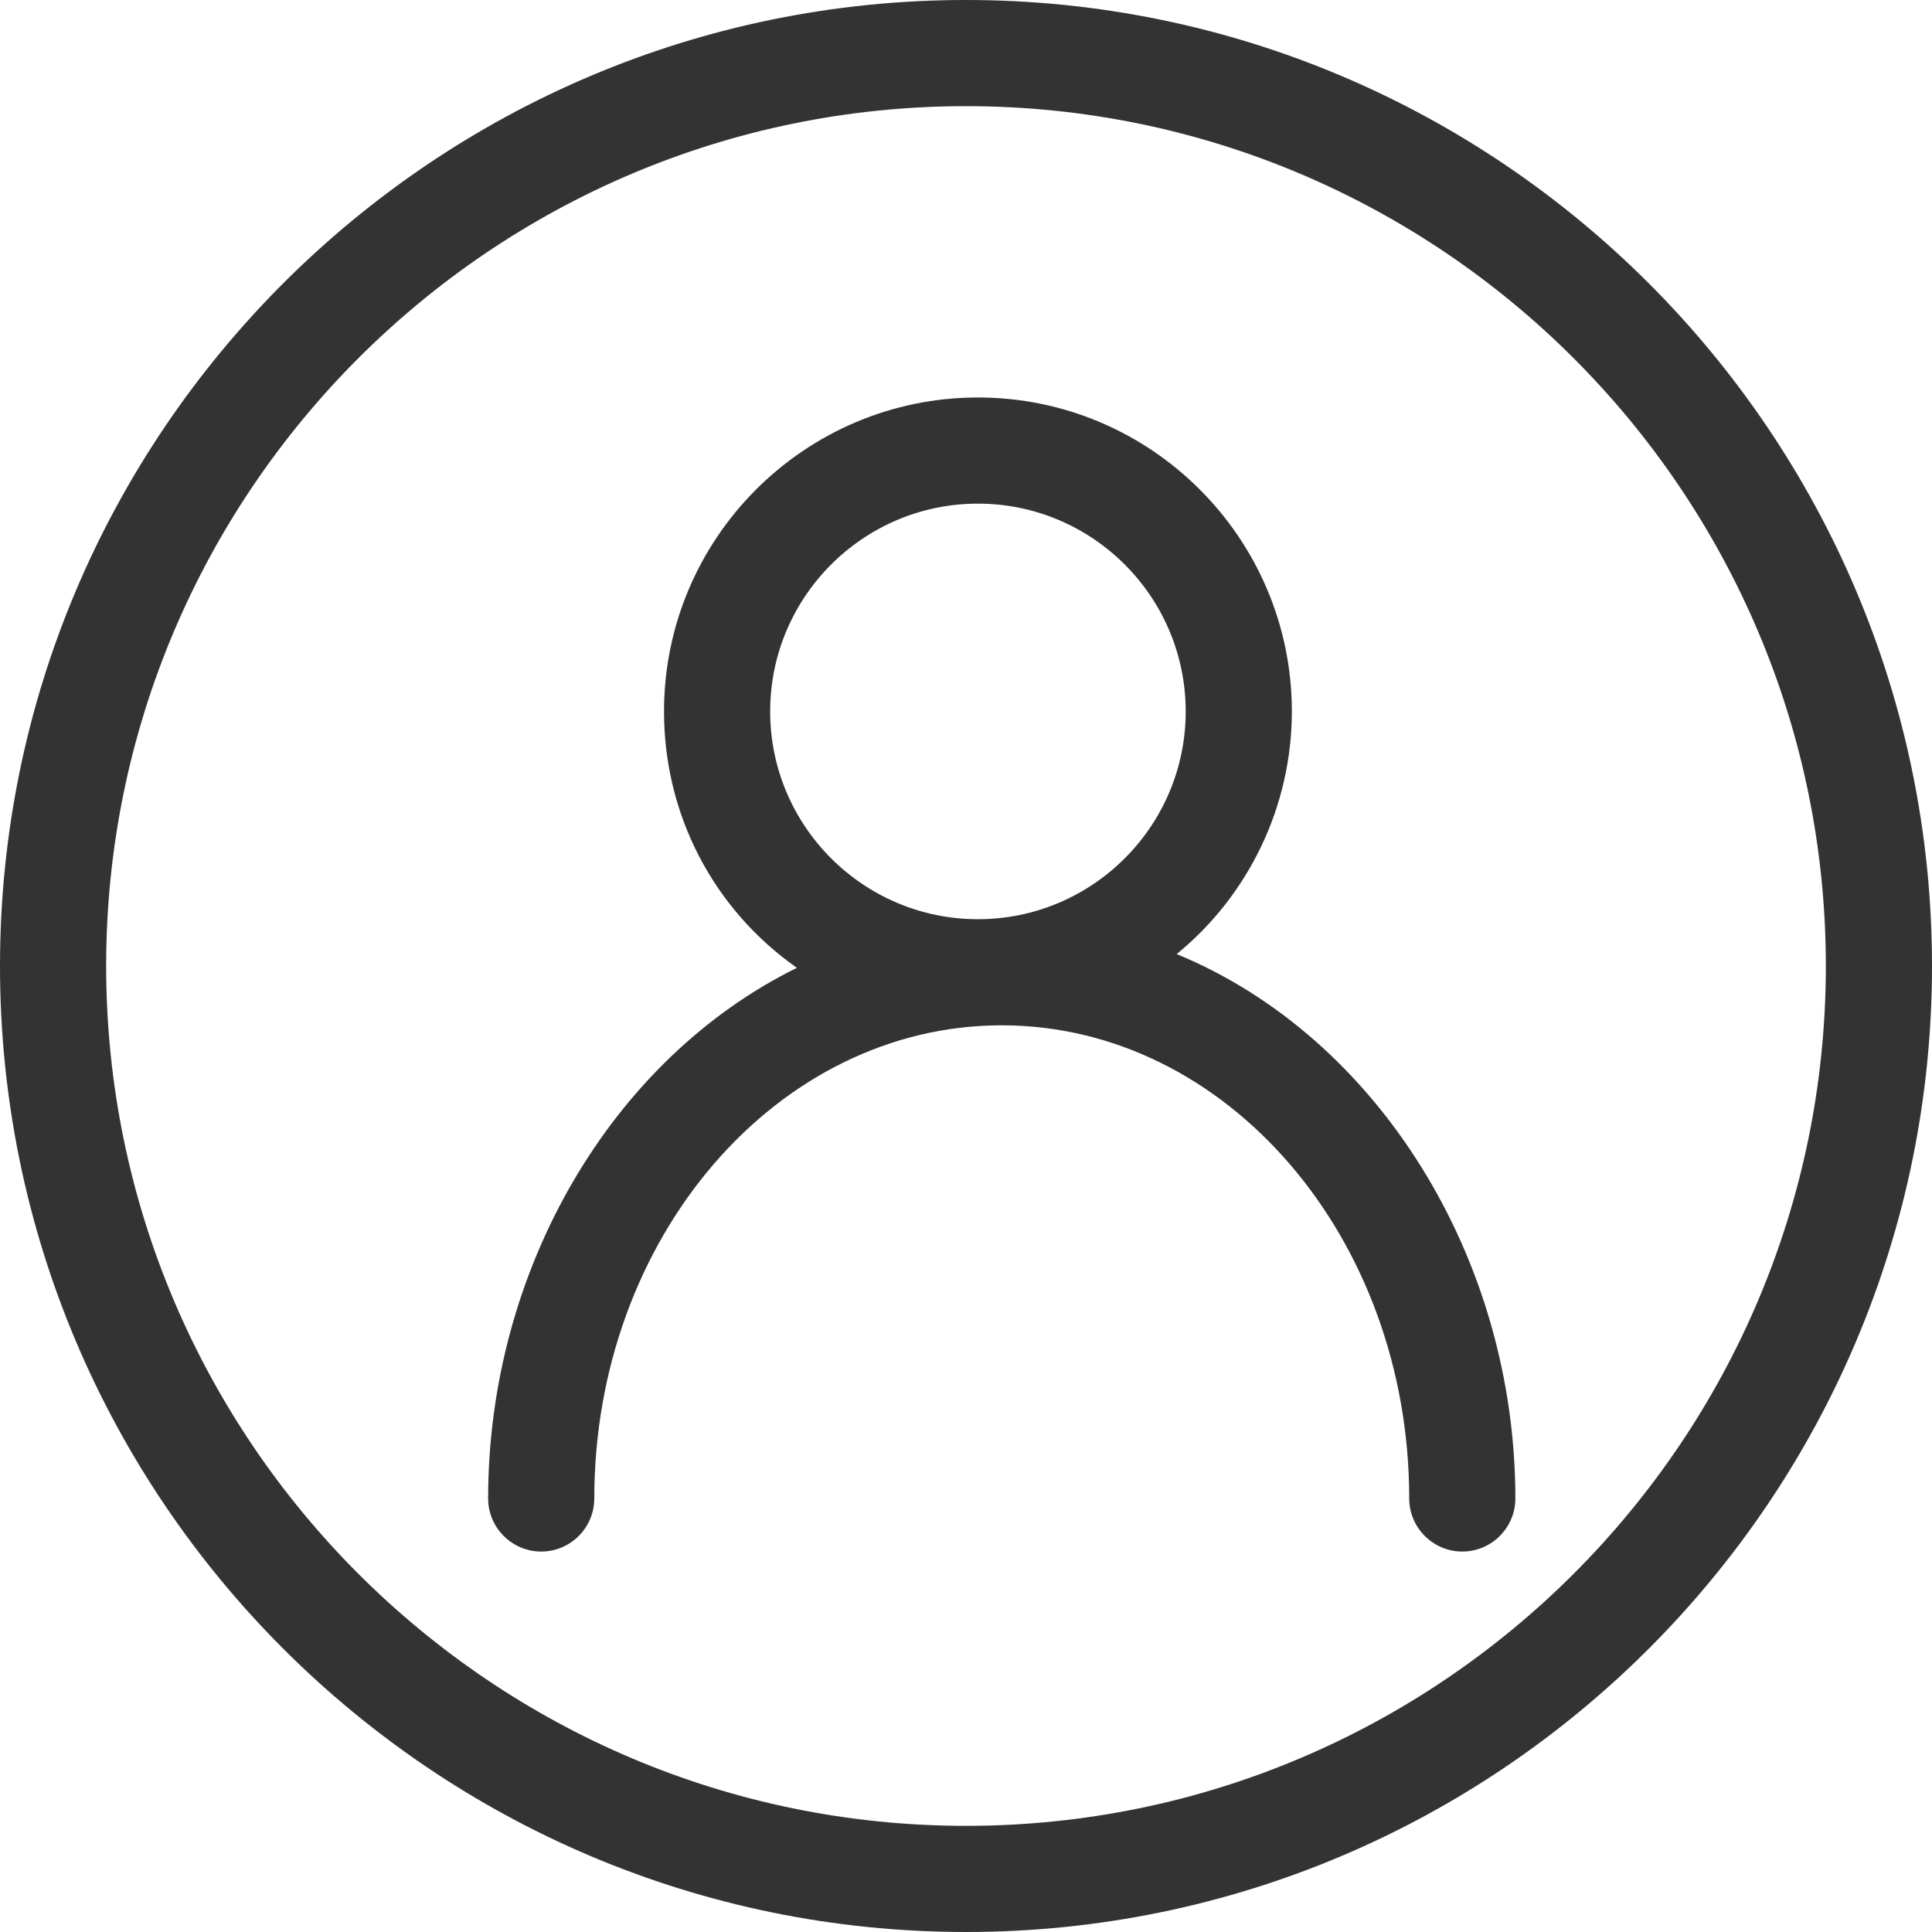
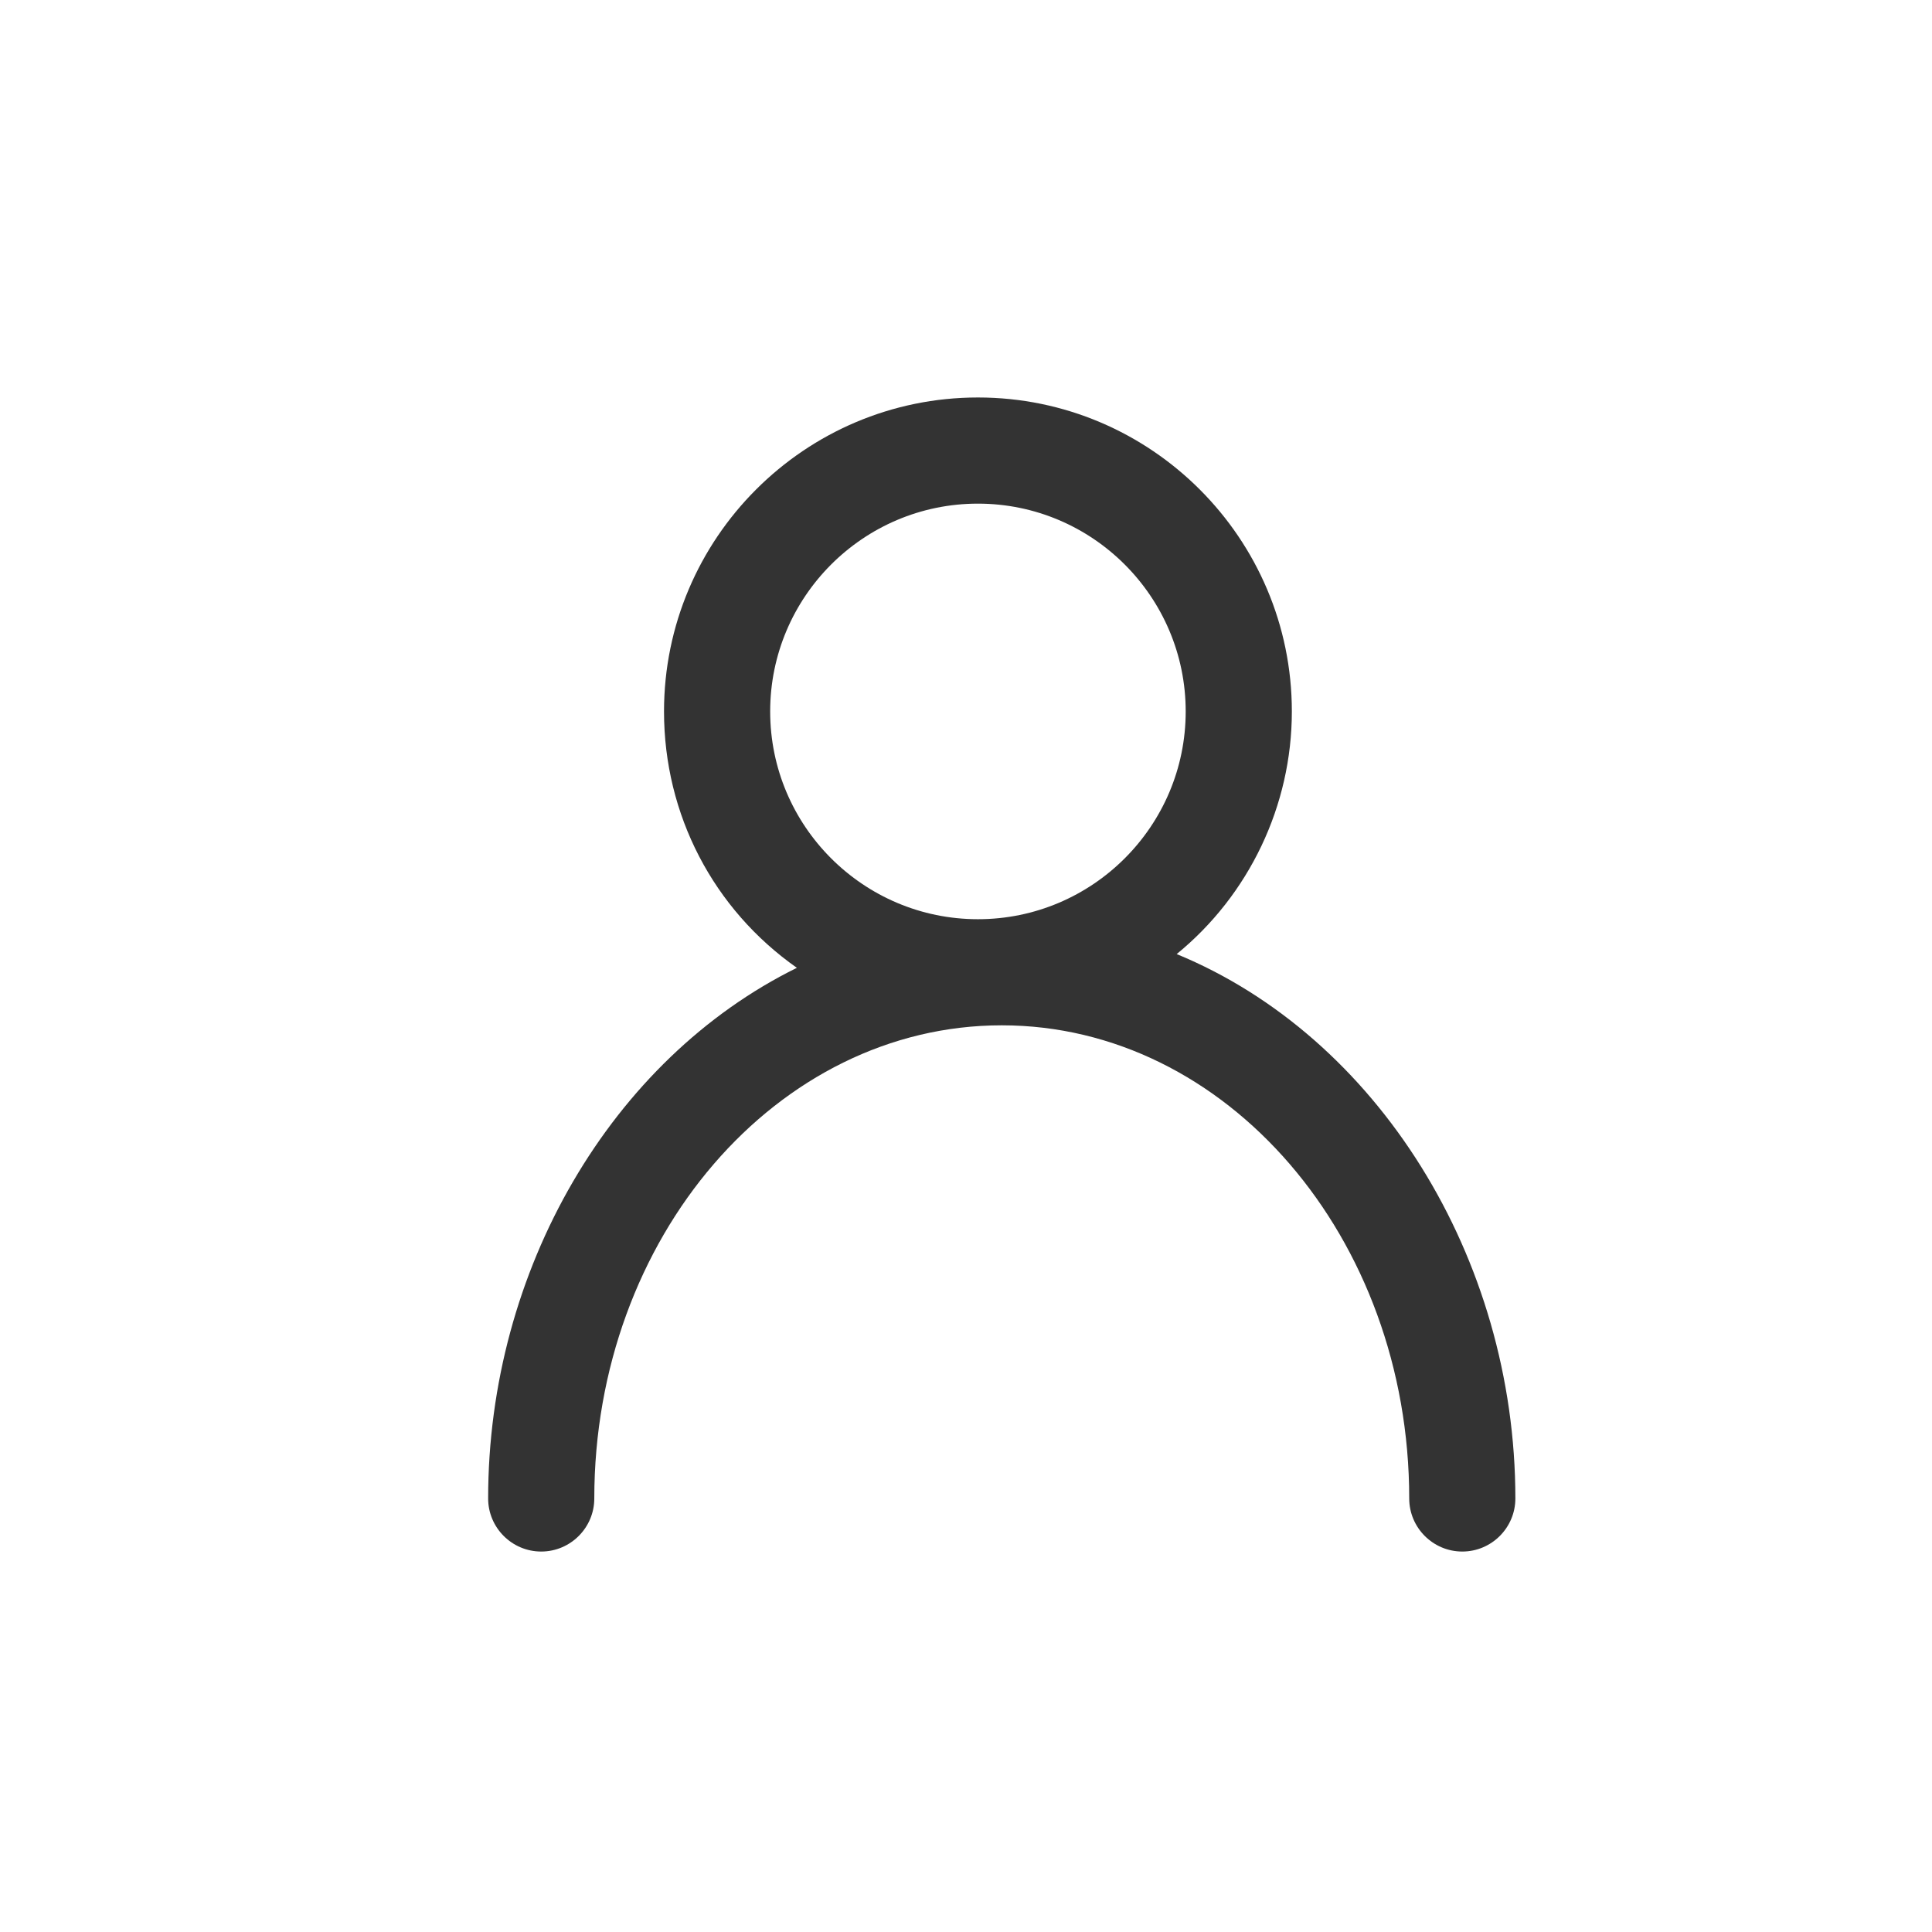
<svg xmlns="http://www.w3.org/2000/svg" id="b" width="45.5" height="45.5" viewBox="0 0 45.5 45.5">
  <g id="c">
    <g id="d">
      <path d="M27.712,22.469c1.706-1.393,2.712-3.496,2.712-5.714,0-4.077-3.316-7.394-7.393-7.394s-7.393,3.316-7.393,7.394c0,2.432,1.162,4.656,3.129,6.038-4.367,2.153-7.271,7.113-7.271,12.497,0,.689.561,1.25,1.25,1.25s1.25-.561,1.25-1.25c0-6.144,4.305-11.143,9.596-11.143s9.596,4.999,9.596,11.143c0,.689.561,1.25,1.25,1.25s1.25-.561,1.25-1.25c0-5.679-3.258-10.88-7.977-12.821ZM23.031,11.861c2.698,0,4.893,2.195,4.893,4.894s-2.195,4.893-4.893,4.893-4.893-2.194-4.893-4.893,2.195-4.894,4.893-4.894Z" style="fill:#333;" />
-       <path d="M22.75,0C10.206,0,0,10.206,0,22.75s10.206,22.75,22.75,22.75,22.75-10.206,22.75-22.75S35.294,0,22.75,0ZM22.75,43c-11.166,0-20.25-9.084-20.25-20.25S11.584,2.5,22.75,2.5s20.25,9.084,20.25,20.25-9.084,20.25-20.25,20.25Z" style="fill:#333;" />
    </g>
  </g>
</svg>